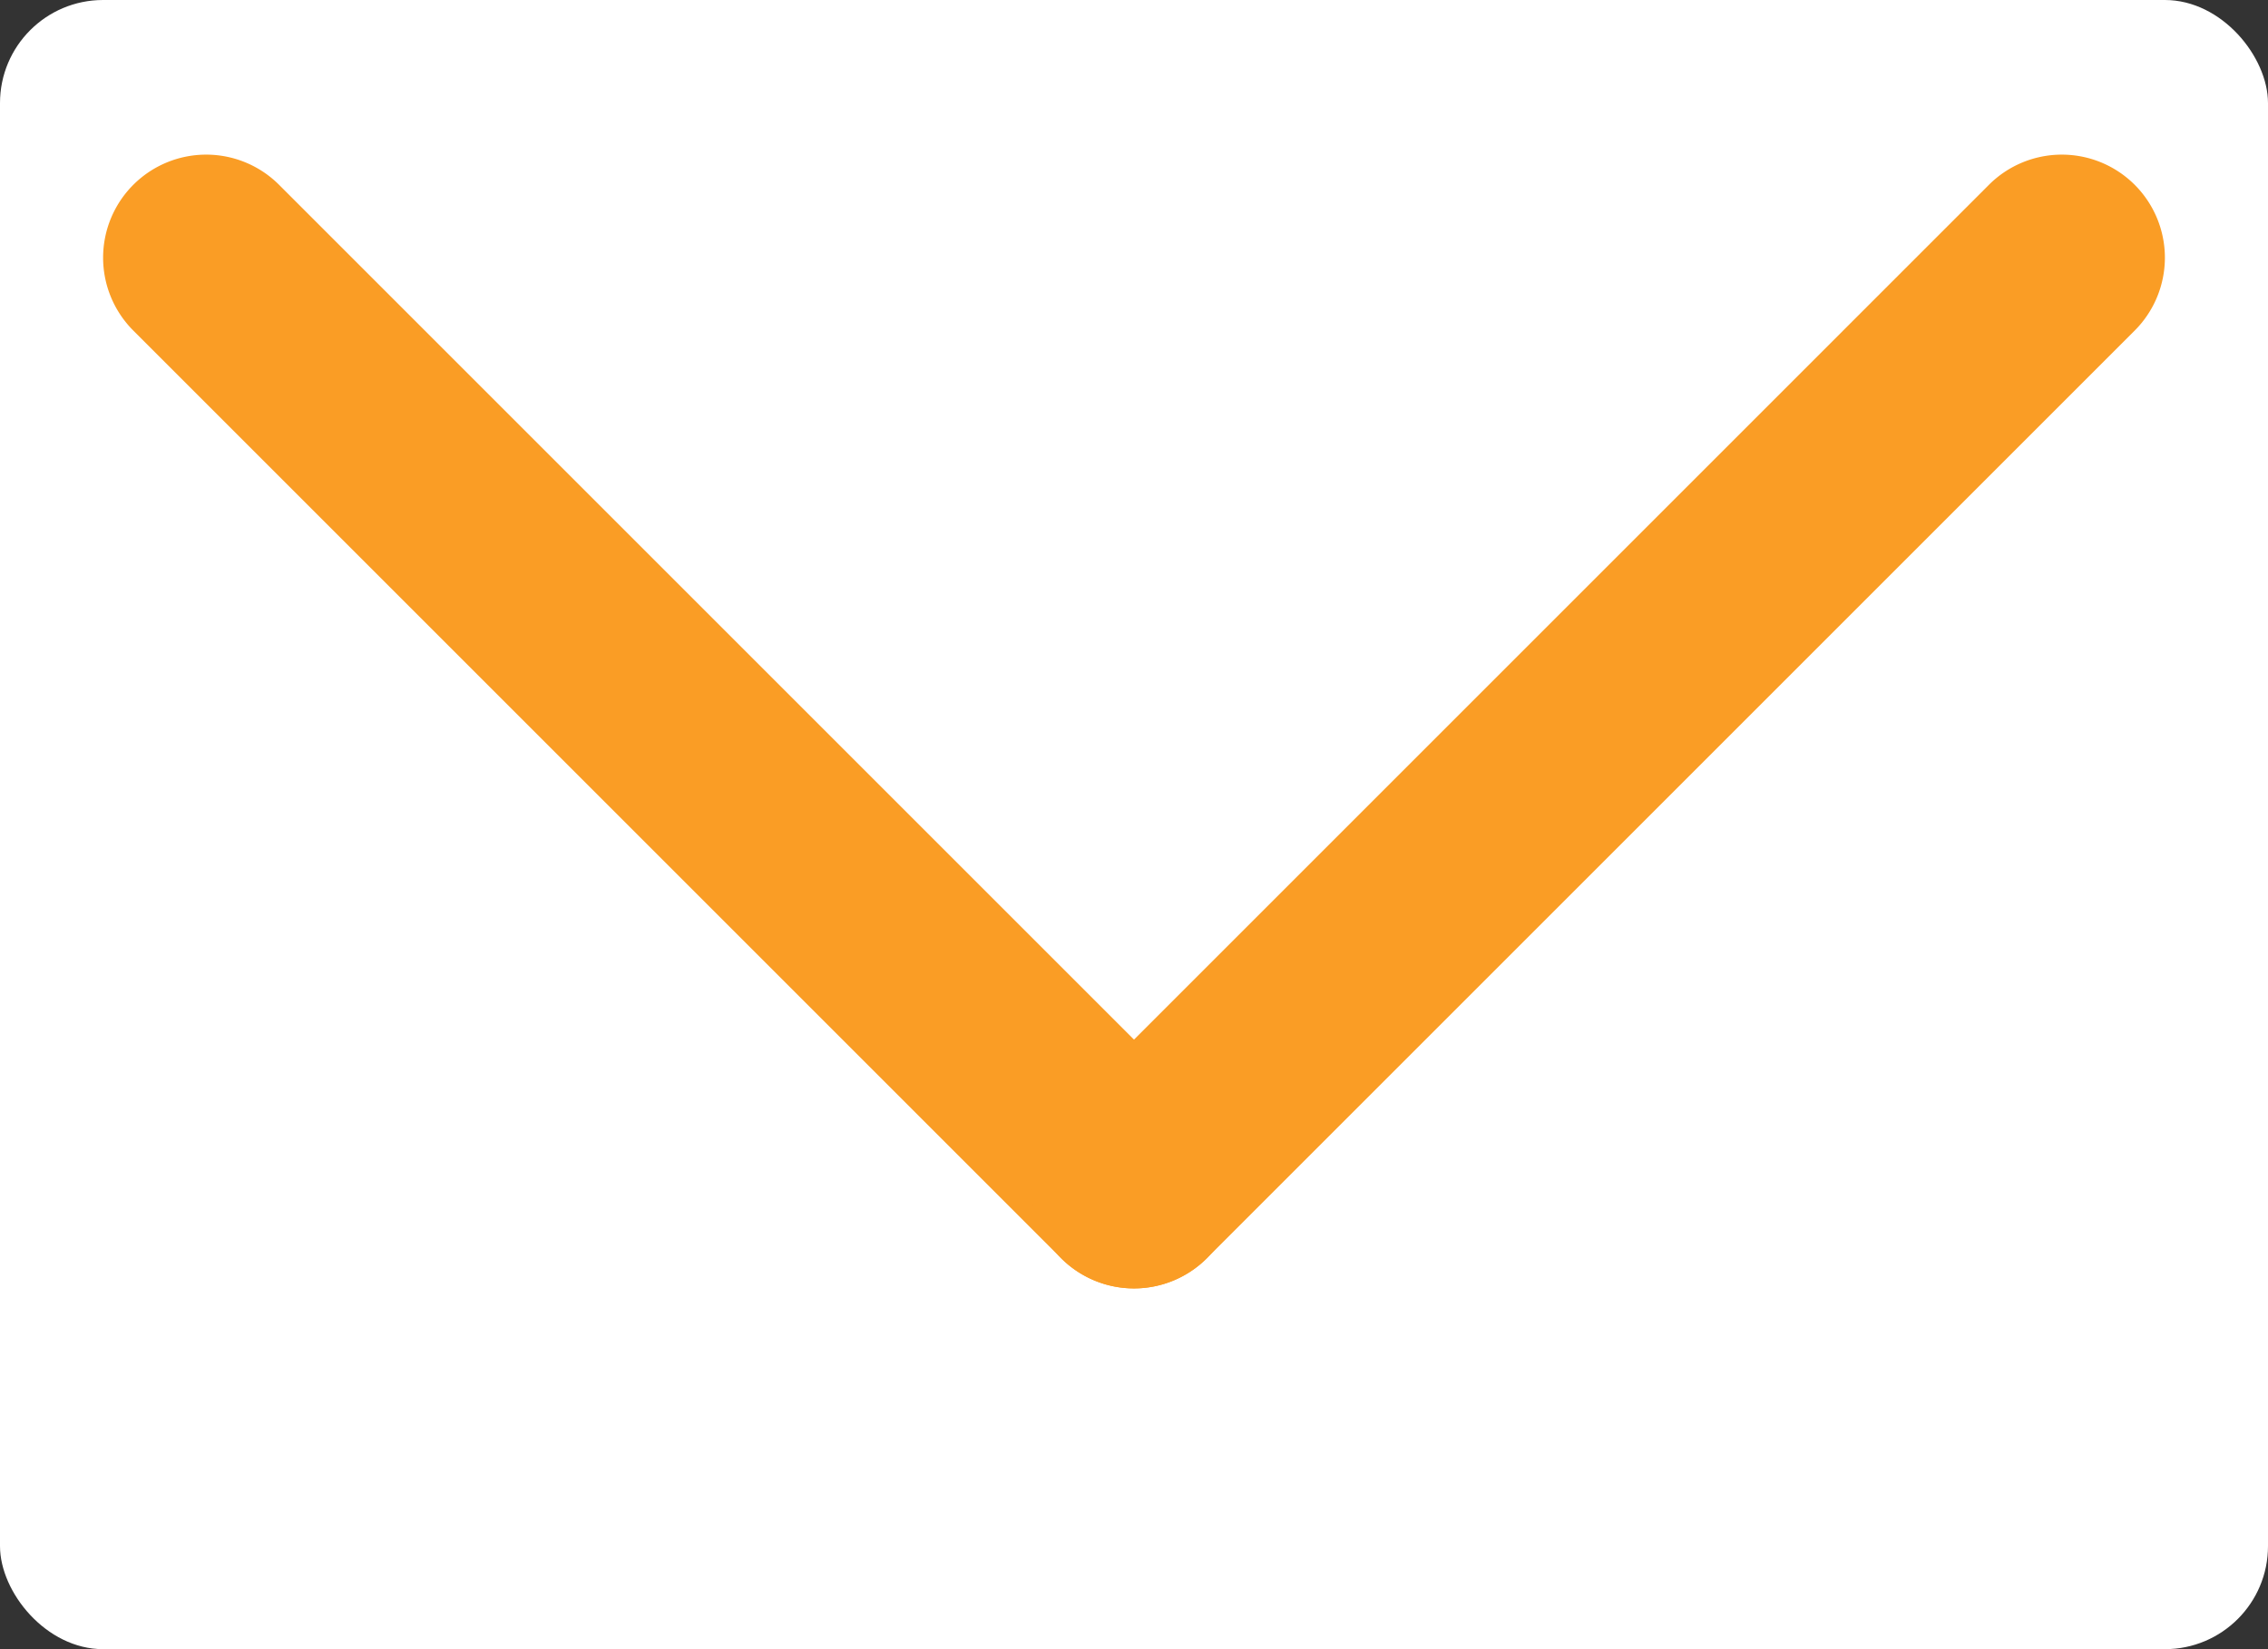
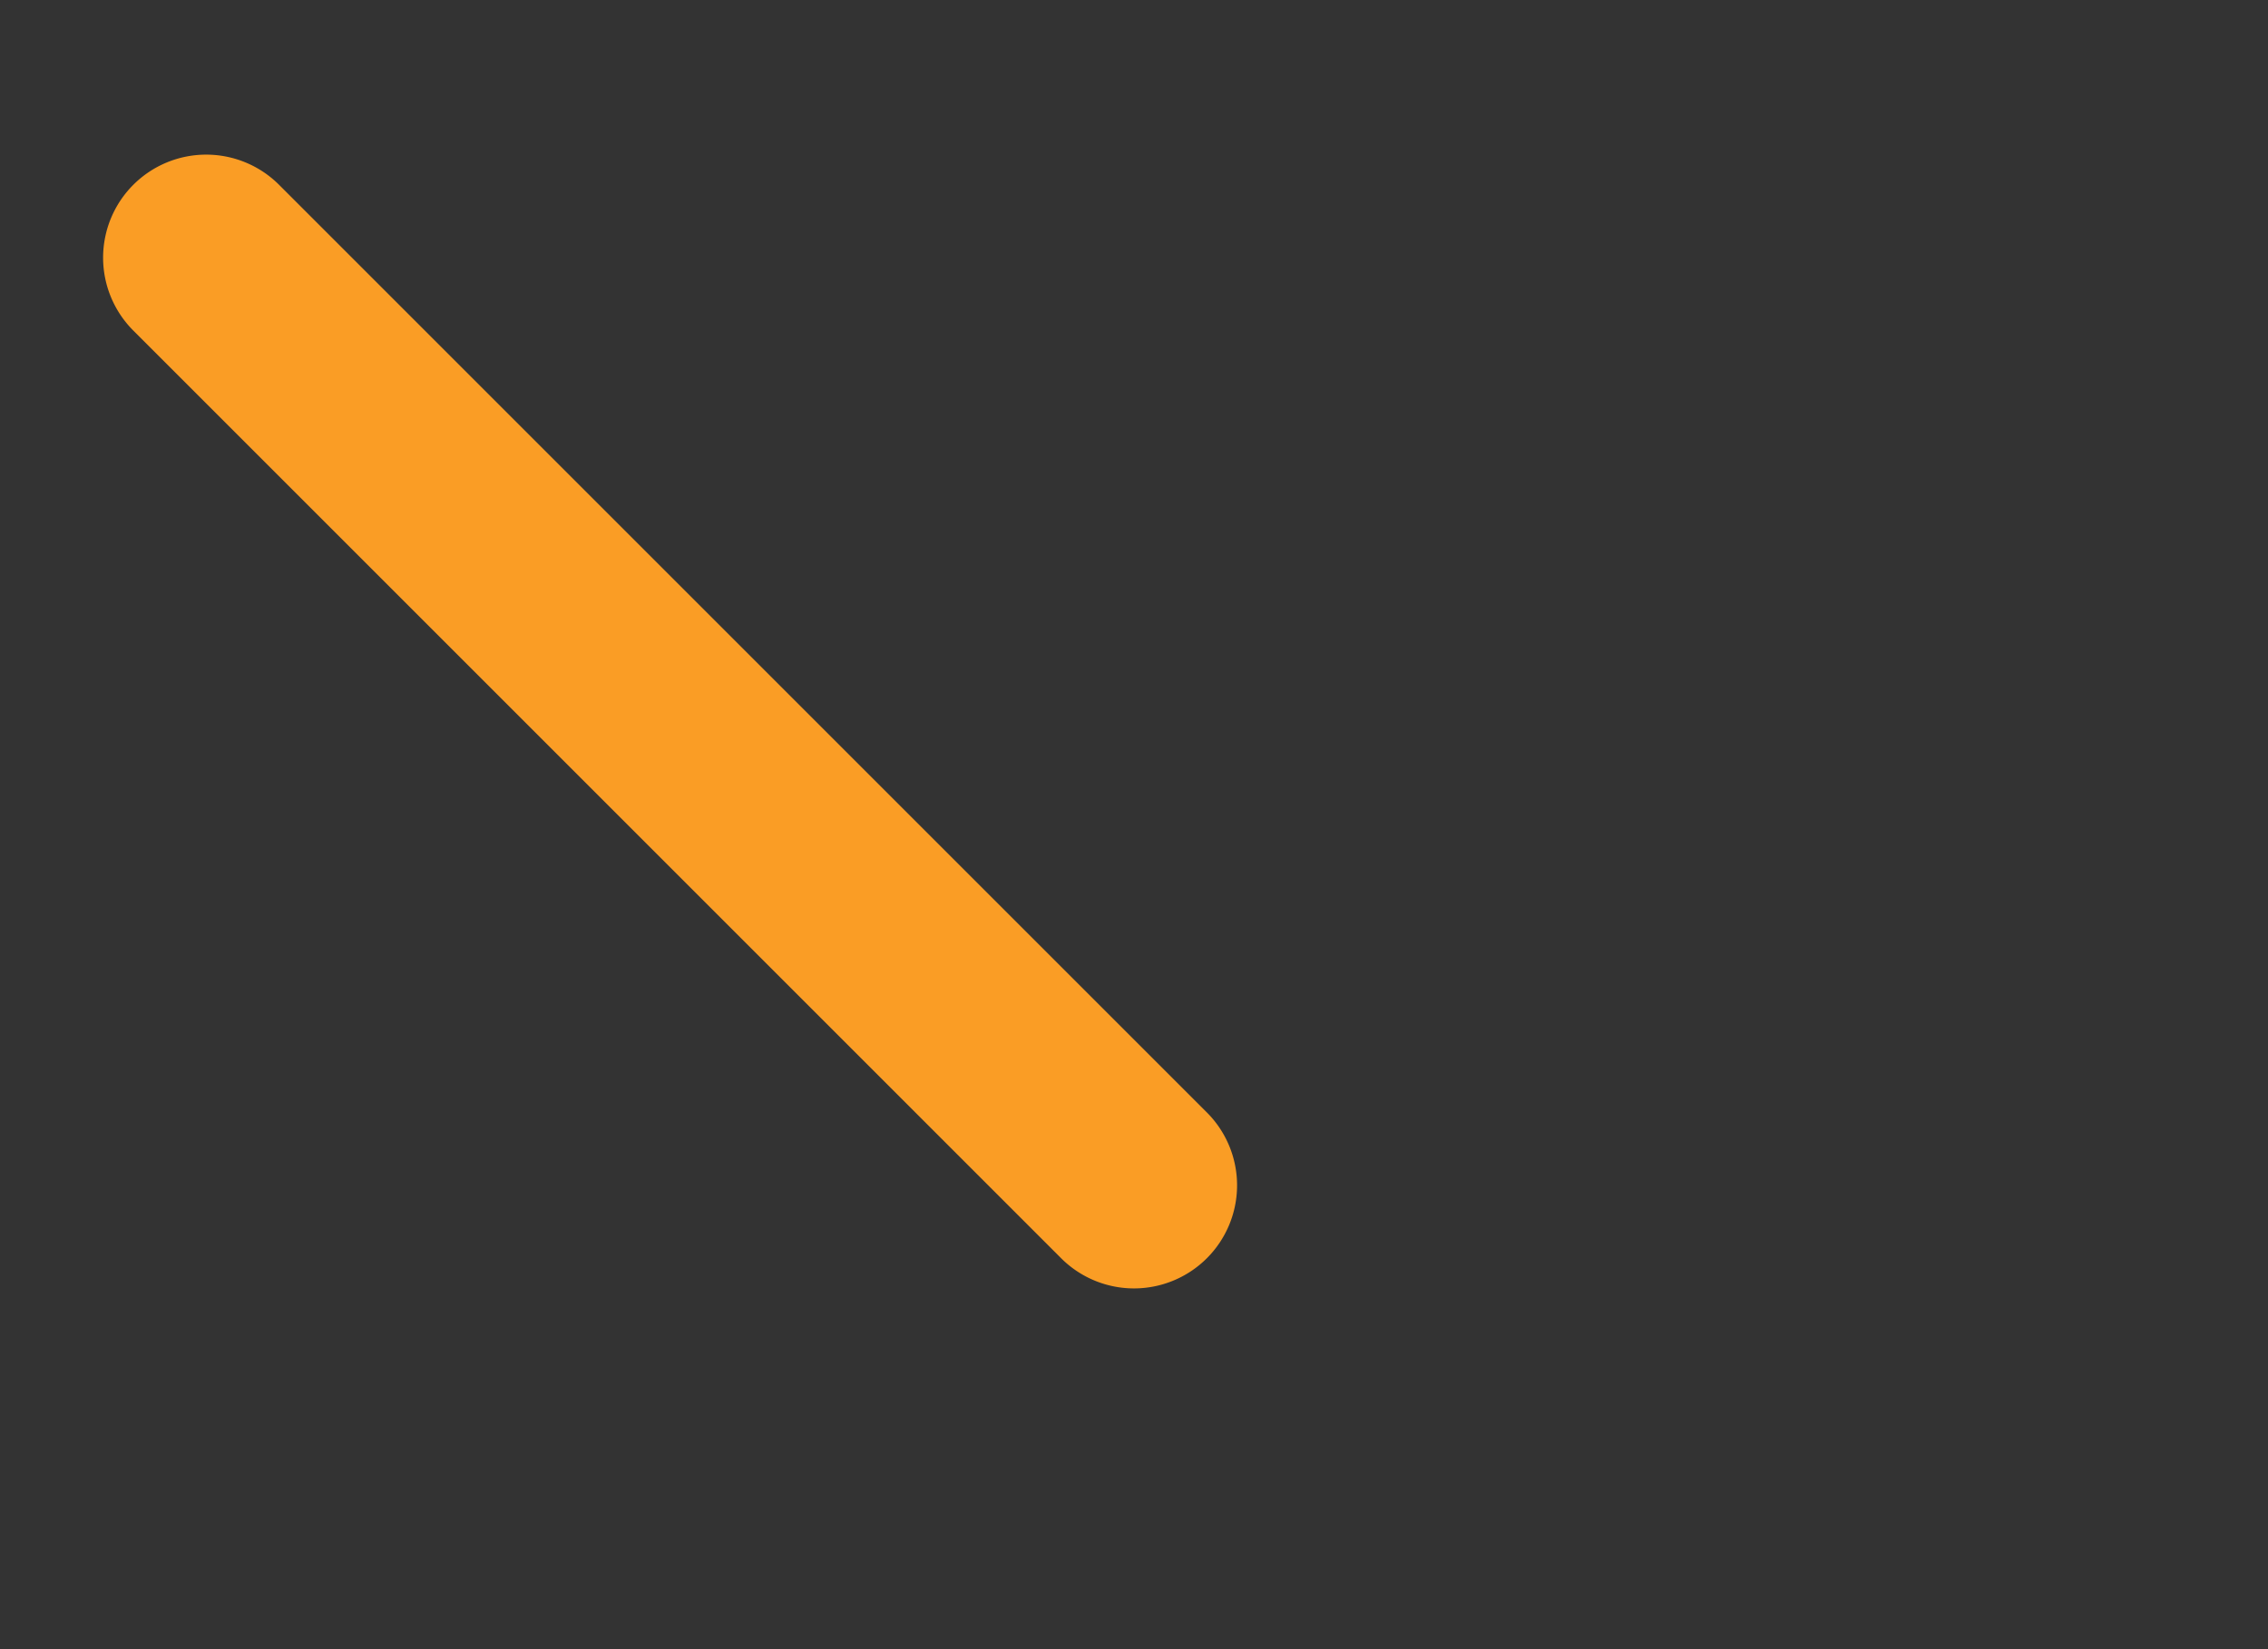
<svg xmlns="http://www.w3.org/2000/svg" width="22" height="16" viewBox="0 0 22 16">
  <rect x="0" y="0" width="22" height="16" fill="#333333" stroke="none" />
  <g transform="translate(-1871 -254)">
-     <rect width="22" height="16" rx="1" transform="translate(1871 254)" fill="#fff" />
    <g transform="translate(-0.5)">
      <path d="M9,10a1,1,0,0,1-.707-.293l-9-9a1,1,0,0,1,0-1.414,1,1,0,0,1,1.414,0l9,9A1,1,0,0,1,9,10Z" transform="translate(1873.5 256.5)" fill="#fa9d25" />
-       <path d="M0,10a1,1,0,0,1-.707-.293,1,1,0,0,1,0-1.414l9-9a1,1,0,0,1,1.414,0,1,1,0,0,1,0,1.414l-9,9A1,1,0,0,1,0,10Z" transform="translate(1882.5 256.5)" fill="#fa9d25" />
    </g>
  </g>
</svg>